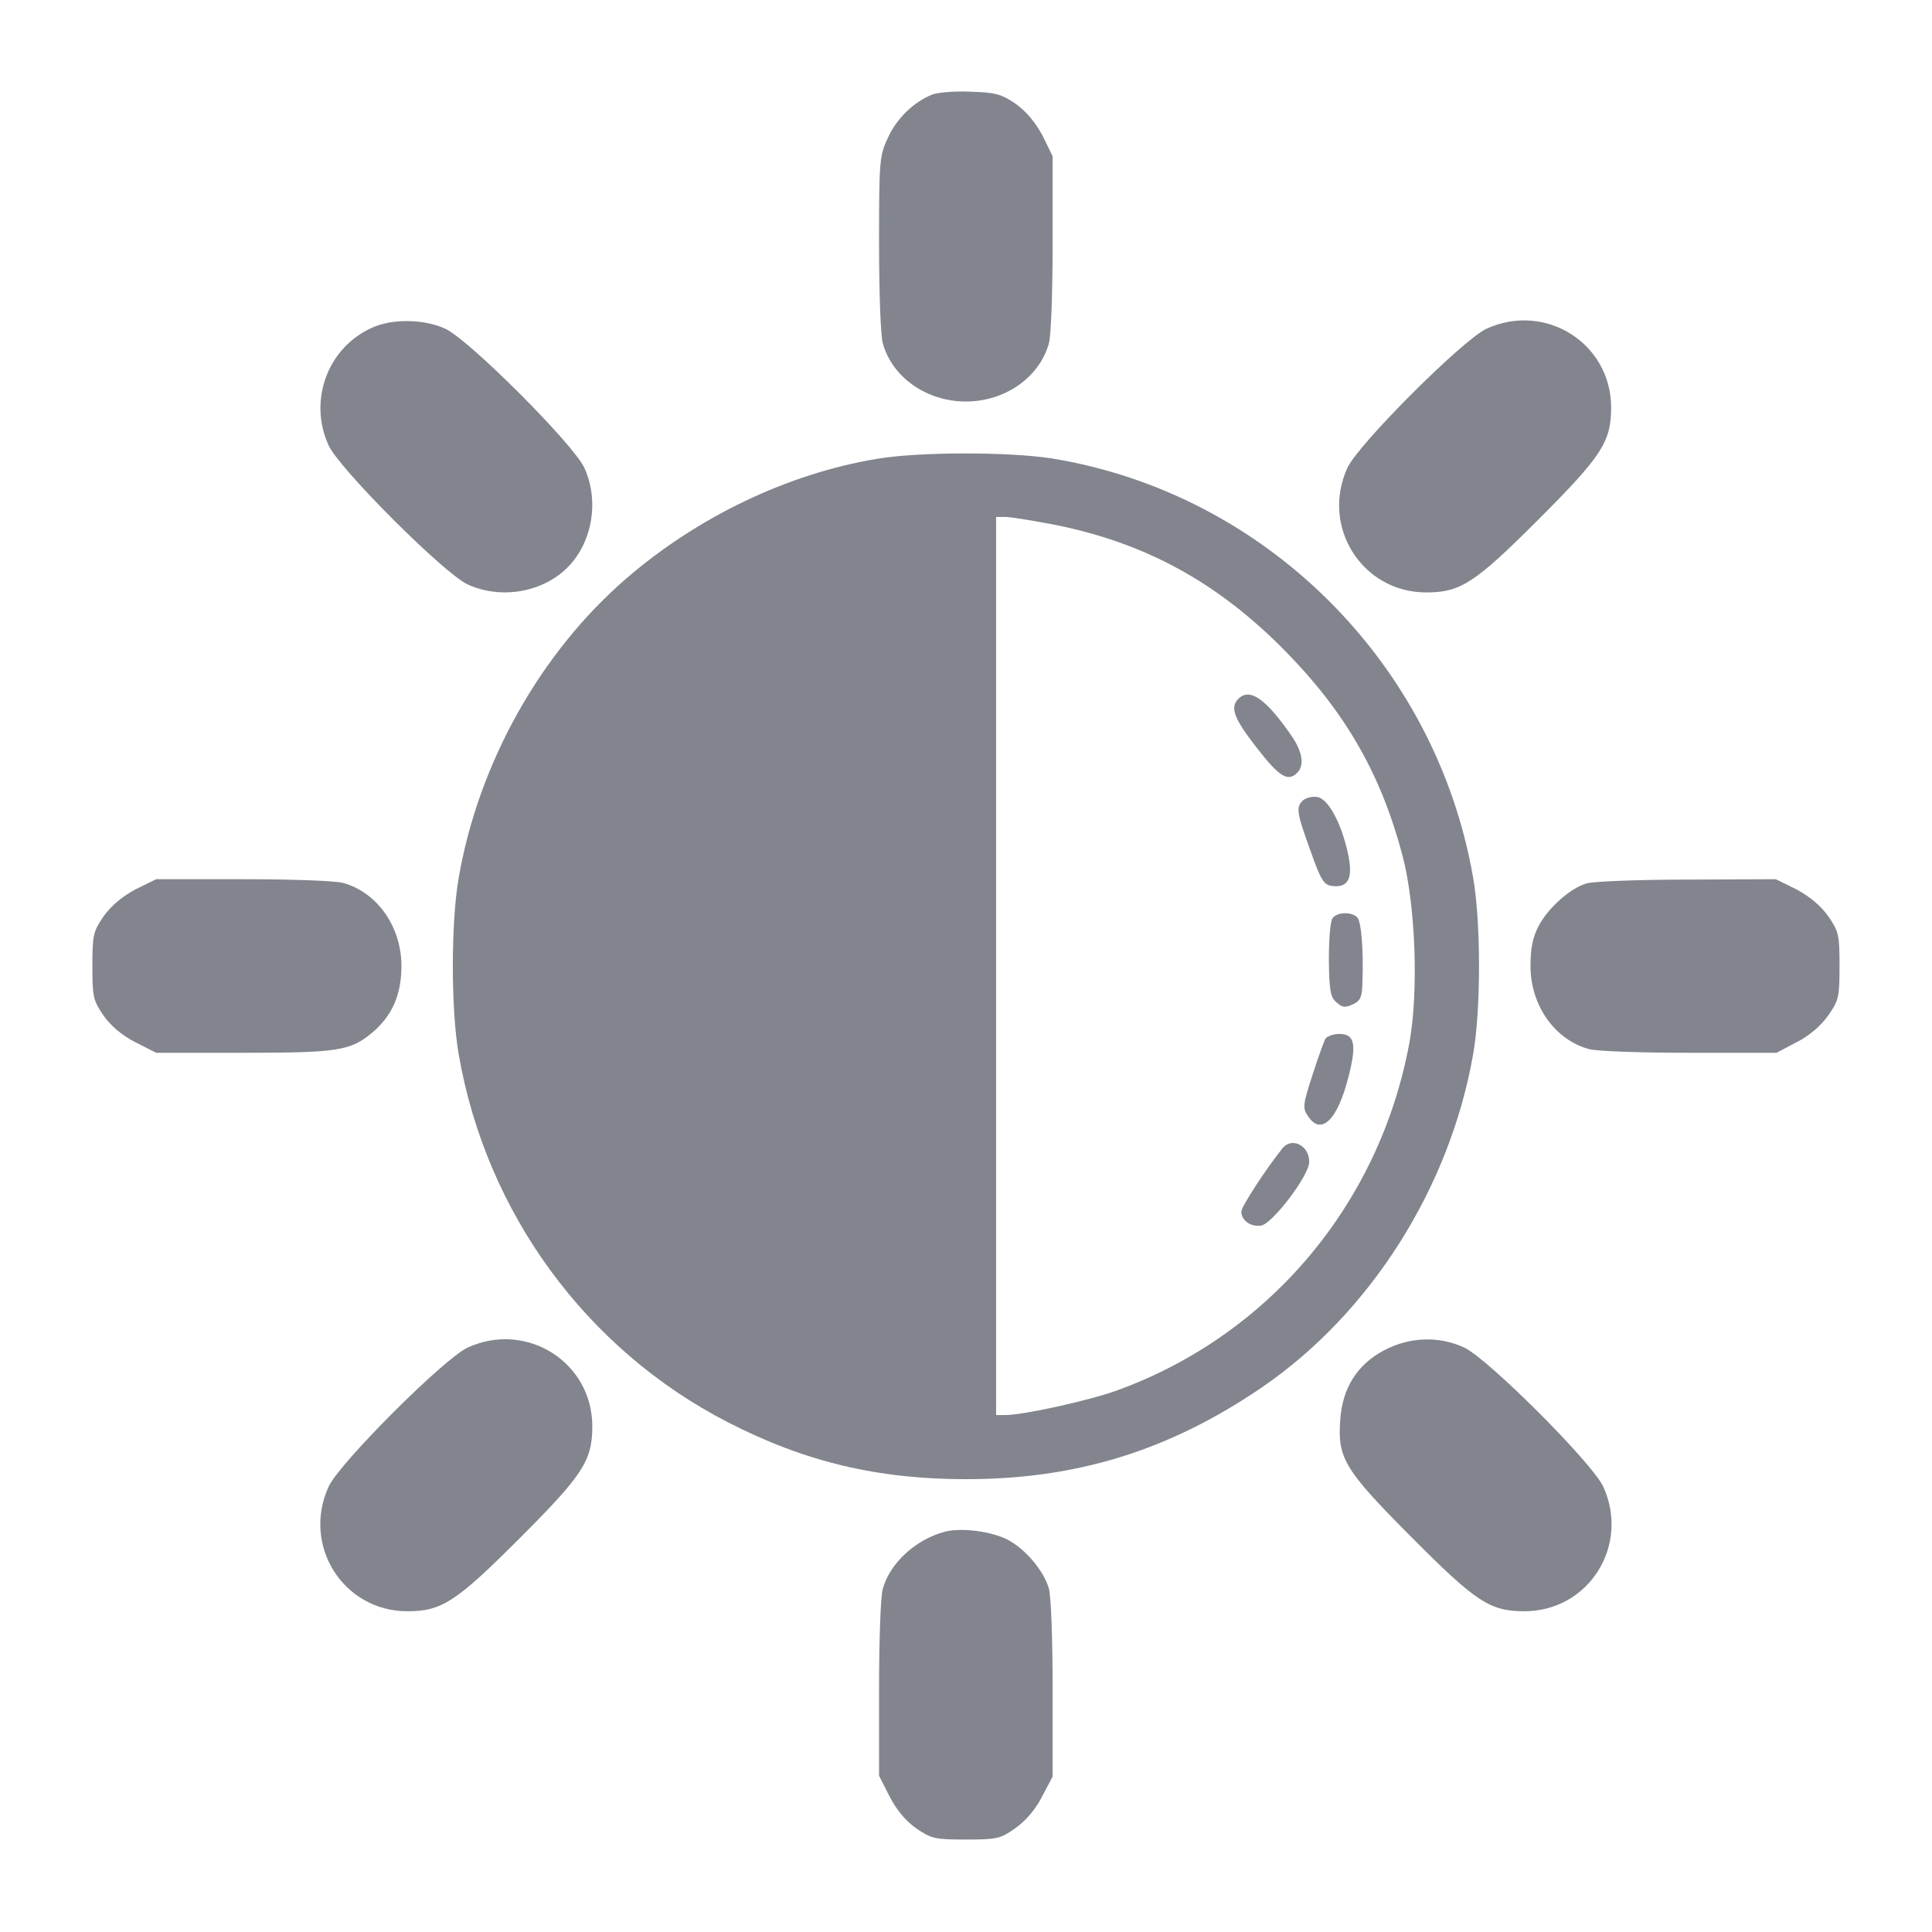
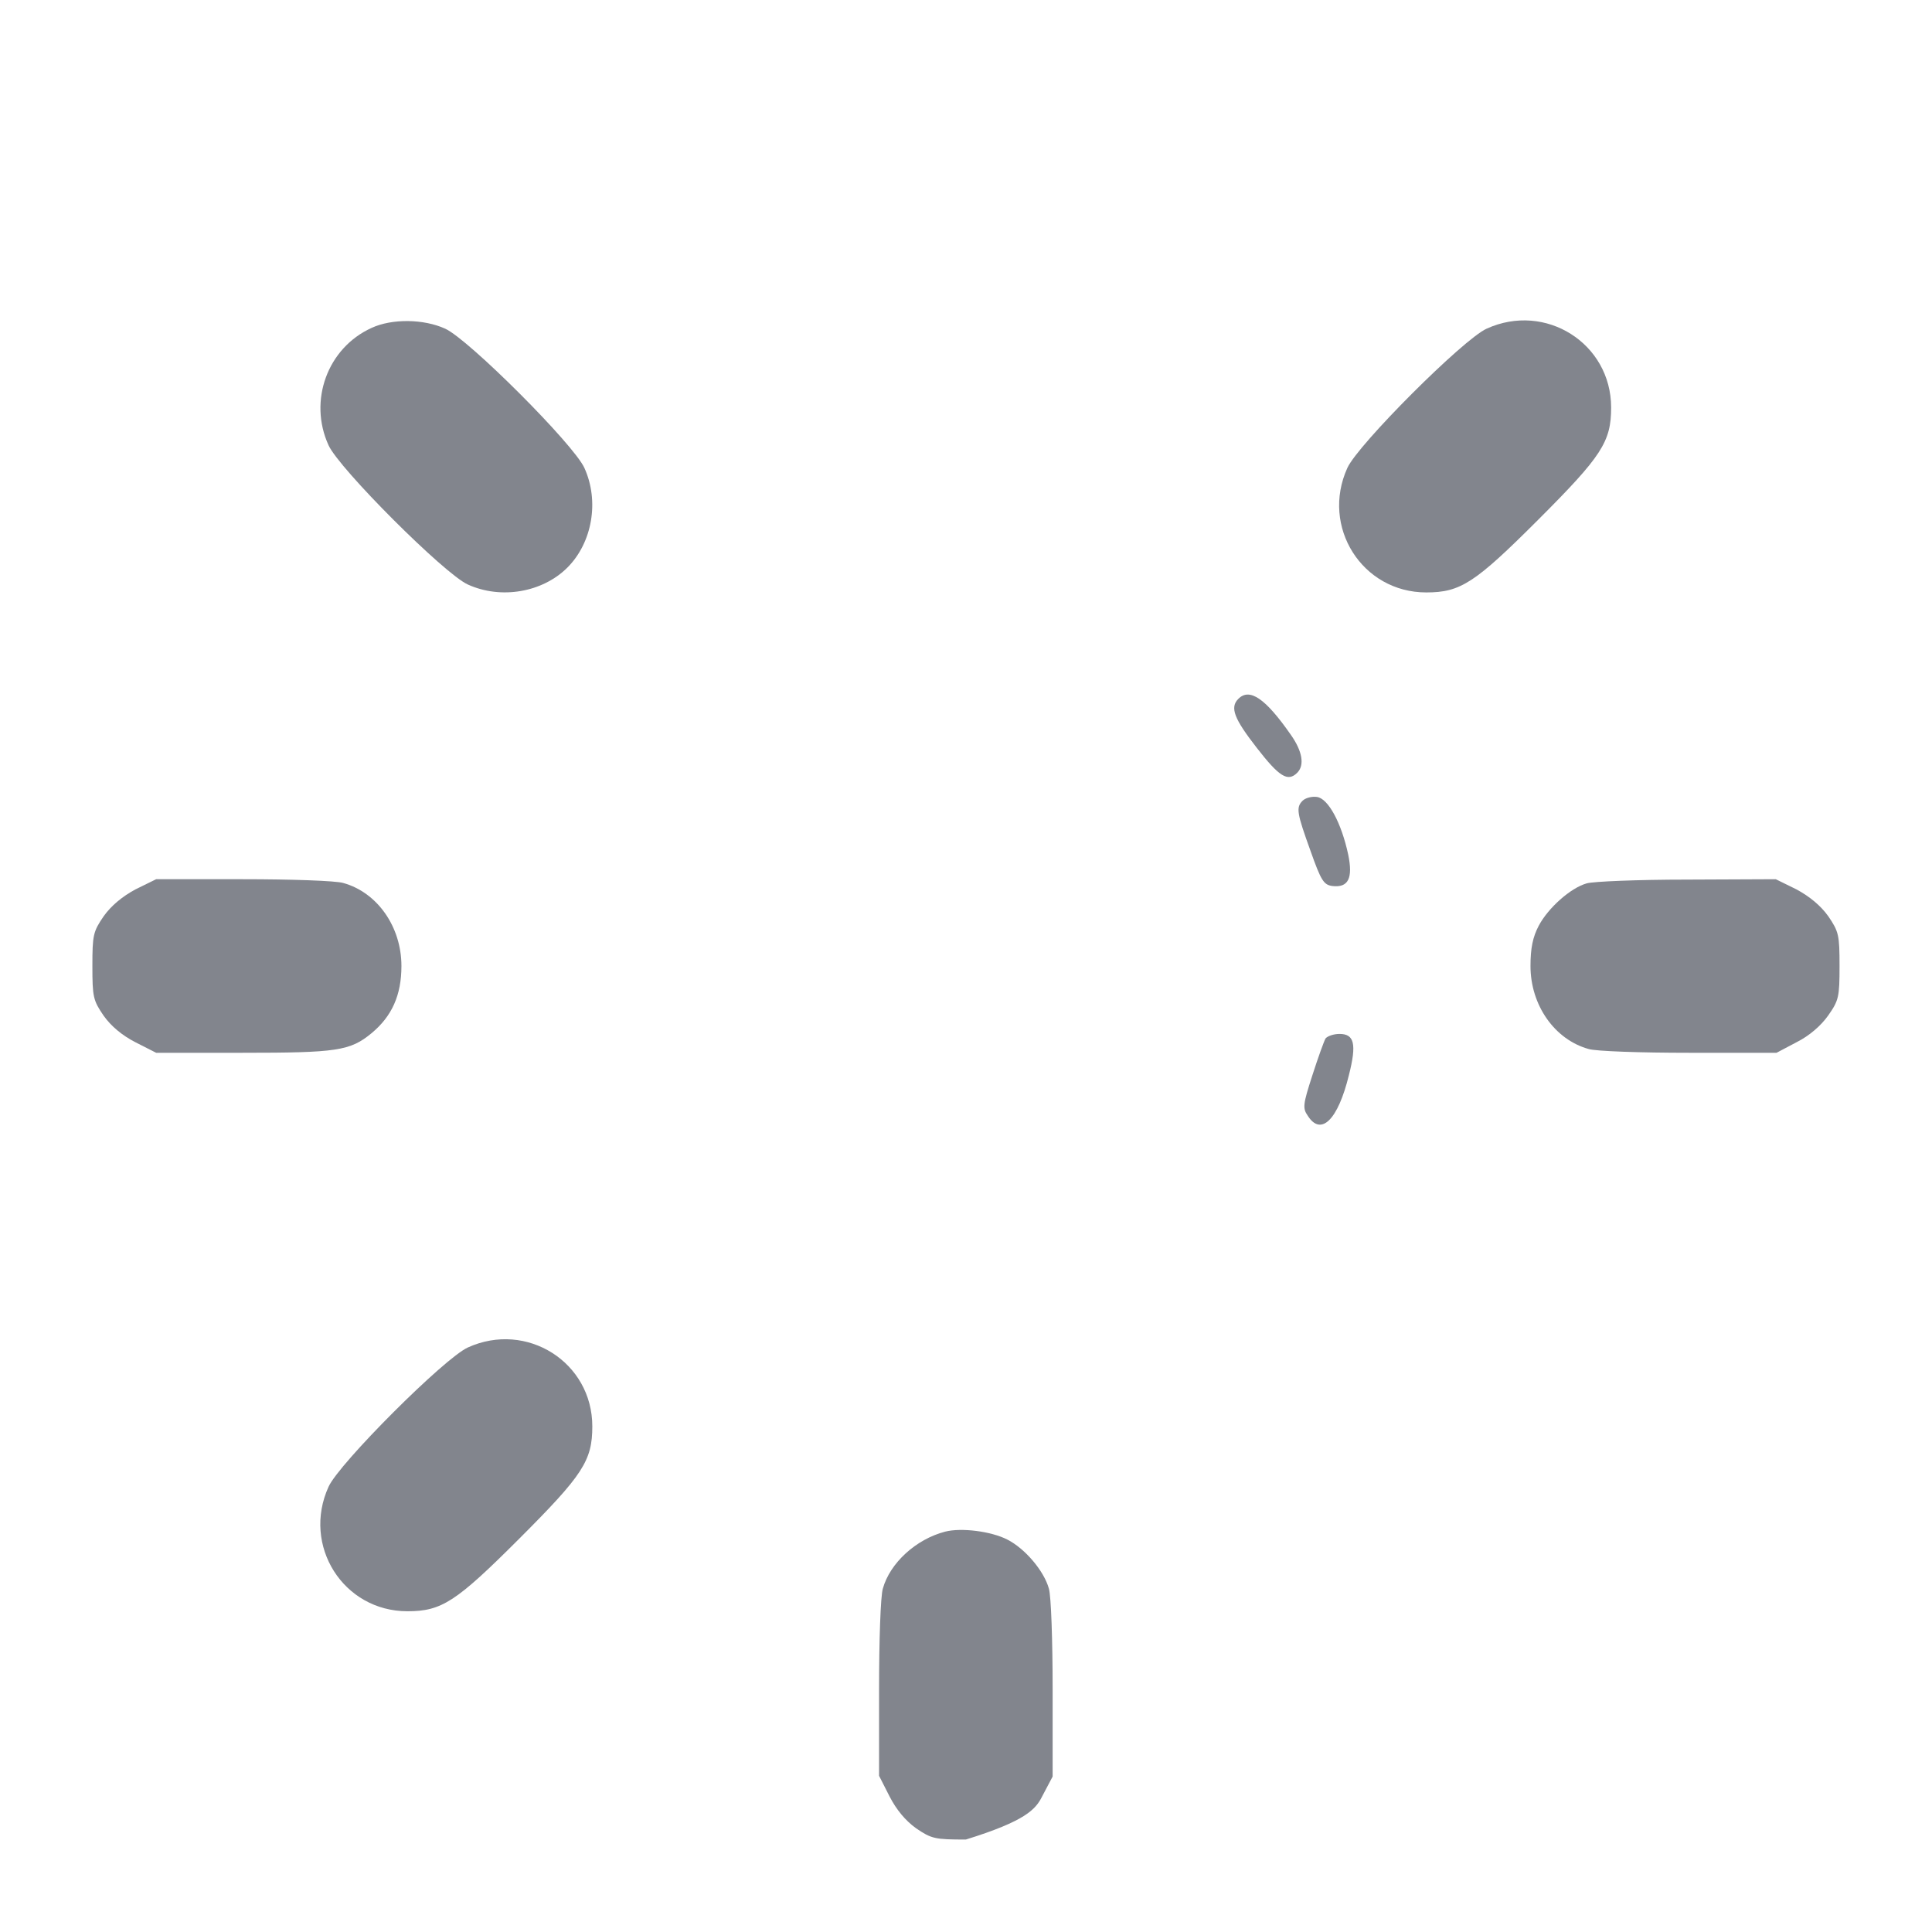
<svg xmlns="http://www.w3.org/2000/svg" width="50" height="50" viewBox="0 0 50 50" fill="none">
-   <path d="M24.117 2.451C23.639 2.646 23.209 3.066 22.984 3.555C22.76 4.033 22.75 4.141 22.75 6.299C22.75 7.529 22.789 8.701 22.848 8.887C23.092 9.766 23.98 10.391 24.996 10.391C26.012 10.391 26.9 9.766 27.145 8.887C27.203 8.701 27.242 7.529 27.242 6.289V4.043L26.979 3.506C26.793 3.164 26.559 2.881 26.285 2.686C25.914 2.432 25.758 2.393 25.113 2.373C24.703 2.354 24.254 2.393 24.117 2.451Z" fill="#82858D" />
  <path d="M9.617 8.486C8.474 9.004 7.976 10.371 8.503 11.524C8.777 12.129 11.501 14.854 12.107 15.127C12.966 15.518 14.04 15.332 14.685 14.688C15.329 14.043 15.515 12.969 15.124 12.11C14.851 11.504 12.126 8.779 11.521 8.506C10.964 8.252 10.144 8.242 9.617 8.486Z" fill="#82858D" />
  <path d="M38.474 8.506C37.868 8.779 35.144 11.504 34.87 12.109C34.177 13.633 35.251 15.332 36.911 15.332C37.8 15.332 38.171 15.088 39.812 13.447C41.452 11.807 41.696 11.435 41.696 10.547C41.696 8.887 39.997 7.812 38.474 8.506Z" fill="#82858D" />
-   <path d="M22.693 11.875C20.398 12.256 18.064 13.369 16.209 14.971C13.992 16.885 12.39 19.736 11.873 22.705C11.668 23.857 11.668 26.143 11.873 27.295C12.585 31.396 15.173 34.922 18.835 36.807C20.828 37.832 22.712 38.281 24.998 38.281C27.869 38.281 30.261 37.539 32.654 35.908C35.466 33.984 37.517 30.742 38.123 27.295C38.328 26.143 38.328 23.857 38.123 22.705C37.156 17.148 32.742 12.764 27.224 11.865C26.111 11.69 23.777 11.69 22.693 11.875ZM27.214 13.565C29.627 14.033 31.521 15.068 33.298 16.885C34.831 18.457 35.74 20.039 36.296 22.139C36.638 23.428 36.716 25.693 36.472 27.002C35.701 31.162 32.839 34.56 28.904 35.986C28.171 36.25 26.482 36.621 26.023 36.621H25.779V25V13.379H26.023C26.15 13.379 26.687 13.467 27.214 13.565Z" fill="#82858D" />
  <path d="M32.048 18.086C31.823 18.311 31.941 18.604 32.526 19.355C33.103 20.098 33.327 20.244 33.571 20C33.767 19.805 33.708 19.443 33.405 19.014C32.751 18.076 32.341 17.793 32.048 18.086Z" fill="#82858D" />
  <path d="M33.711 20.723C33.535 20.898 33.564 21.045 33.916 22.021C34.189 22.793 34.258 22.9 34.482 22.93C34.892 22.978 35.019 22.734 34.892 22.119C34.717 21.299 34.375 20.664 34.082 20.625C33.945 20.605 33.779 20.654 33.711 20.723Z" fill="#82858D" />
-   <path d="M34.488 23.76C34.43 23.828 34.391 24.287 34.391 24.834C34.4 25.625 34.43 25.811 34.586 25.938C34.732 26.075 34.81 26.084 35.006 25.996C35.211 25.899 35.25 25.811 35.26 25.42C35.289 24.551 35.23 23.877 35.133 23.75C34.996 23.594 34.615 23.594 34.488 23.76Z" fill="#82858D" />
  <path d="M34.305 26.875C34.266 26.943 34.11 27.373 33.963 27.832C33.719 28.584 33.709 28.682 33.846 28.877C34.188 29.414 34.627 28.984 34.91 27.822C35.116 27.012 35.047 26.758 34.666 26.758C34.51 26.758 34.354 26.816 34.305 26.875Z" fill="#82858D" />
-   <path d="M33.199 29.707C32.809 30.186 32.125 31.221 32.125 31.357C32.125 31.582 32.369 31.758 32.633 31.719C32.926 31.68 33.883 30.42 33.883 30.068C33.883 29.648 33.443 29.424 33.199 29.707Z" fill="#82858D" />
  <path d="M3.504 23.018C3.162 23.203 2.879 23.438 2.684 23.711C2.41 24.111 2.391 24.199 2.391 25C2.391 25.801 2.41 25.889 2.684 26.289C2.879 26.562 3.162 26.797 3.504 26.973L4.041 27.246H6.277C8.719 27.246 9.061 27.197 9.617 26.738C10.145 26.299 10.389 25.752 10.389 25C10.389 23.984 9.764 23.096 8.885 22.852C8.699 22.793 7.527 22.754 6.287 22.754H4.041L3.504 23.018Z" fill="#82858D" />
  <path d="M41.065 22.861C40.645 22.979 40.068 23.496 39.824 23.955C39.668 24.248 39.609 24.541 39.609 25C39.609 26.016 40.234 26.904 41.113 27.148C41.299 27.207 42.471 27.246 43.711 27.246H45.977L46.494 26.973C46.826 26.807 47.129 26.543 47.315 26.279C47.588 25.889 47.607 25.801 47.607 25C47.607 24.199 47.588 24.111 47.315 23.711C47.119 23.438 46.836 23.203 46.494 23.018L45.957 22.754L43.662 22.764C42.393 22.764 41.23 22.812 41.065 22.861Z" fill="#82858D" />
  <path d="M12.107 34.873C11.501 35.147 8.776 37.871 8.503 38.477C7.81 40 8.884 41.699 10.544 41.699C11.433 41.699 11.804 41.455 13.444 39.815C15.085 38.174 15.329 37.803 15.329 36.914C15.329 35.254 13.63 34.18 12.107 34.873Z" fill="#82858D" />
-   <path d="M35.829 34.941C35.136 35.303 34.745 35.908 34.687 36.728C34.609 37.734 34.784 38.027 36.513 39.766C38.193 41.455 38.554 41.699 39.452 41.699C41.113 41.699 42.187 40 41.493 38.477C41.22 37.871 38.495 35.147 37.89 34.873C37.236 34.57 36.484 34.6 35.829 34.941Z" fill="#82858D" />
-   <path d="M24.459 39.639C23.707 39.834 23.033 40.449 22.848 41.113C22.789 41.299 22.75 42.471 22.75 43.711V45.957L23.023 46.494C23.199 46.836 23.434 47.119 23.707 47.315C24.107 47.588 24.195 47.607 24.996 47.607C25.797 47.607 25.885 47.588 26.275 47.315C26.539 47.129 26.803 46.826 26.969 46.494L27.242 45.977V43.711C27.242 42.471 27.203 41.299 27.145 41.113C27.018 40.654 26.529 40.078 26.07 39.844C25.65 39.629 24.879 39.531 24.459 39.639Z" fill="#82858D" />
+   <path d="M24.459 39.639C23.707 39.834 23.033 40.449 22.848 41.113C22.789 41.299 22.75 42.471 22.75 43.711V45.957L23.023 46.494C23.199 46.836 23.434 47.119 23.707 47.315C24.107 47.588 24.195 47.607 24.996 47.607C26.539 47.129 26.803 46.826 26.969 46.494L27.242 45.977V43.711C27.242 42.471 27.203 41.299 27.145 41.113C27.018 40.654 26.529 40.078 26.07 39.844C25.65 39.629 24.879 39.531 24.459 39.639Z" fill="#82858D" />
</svg>